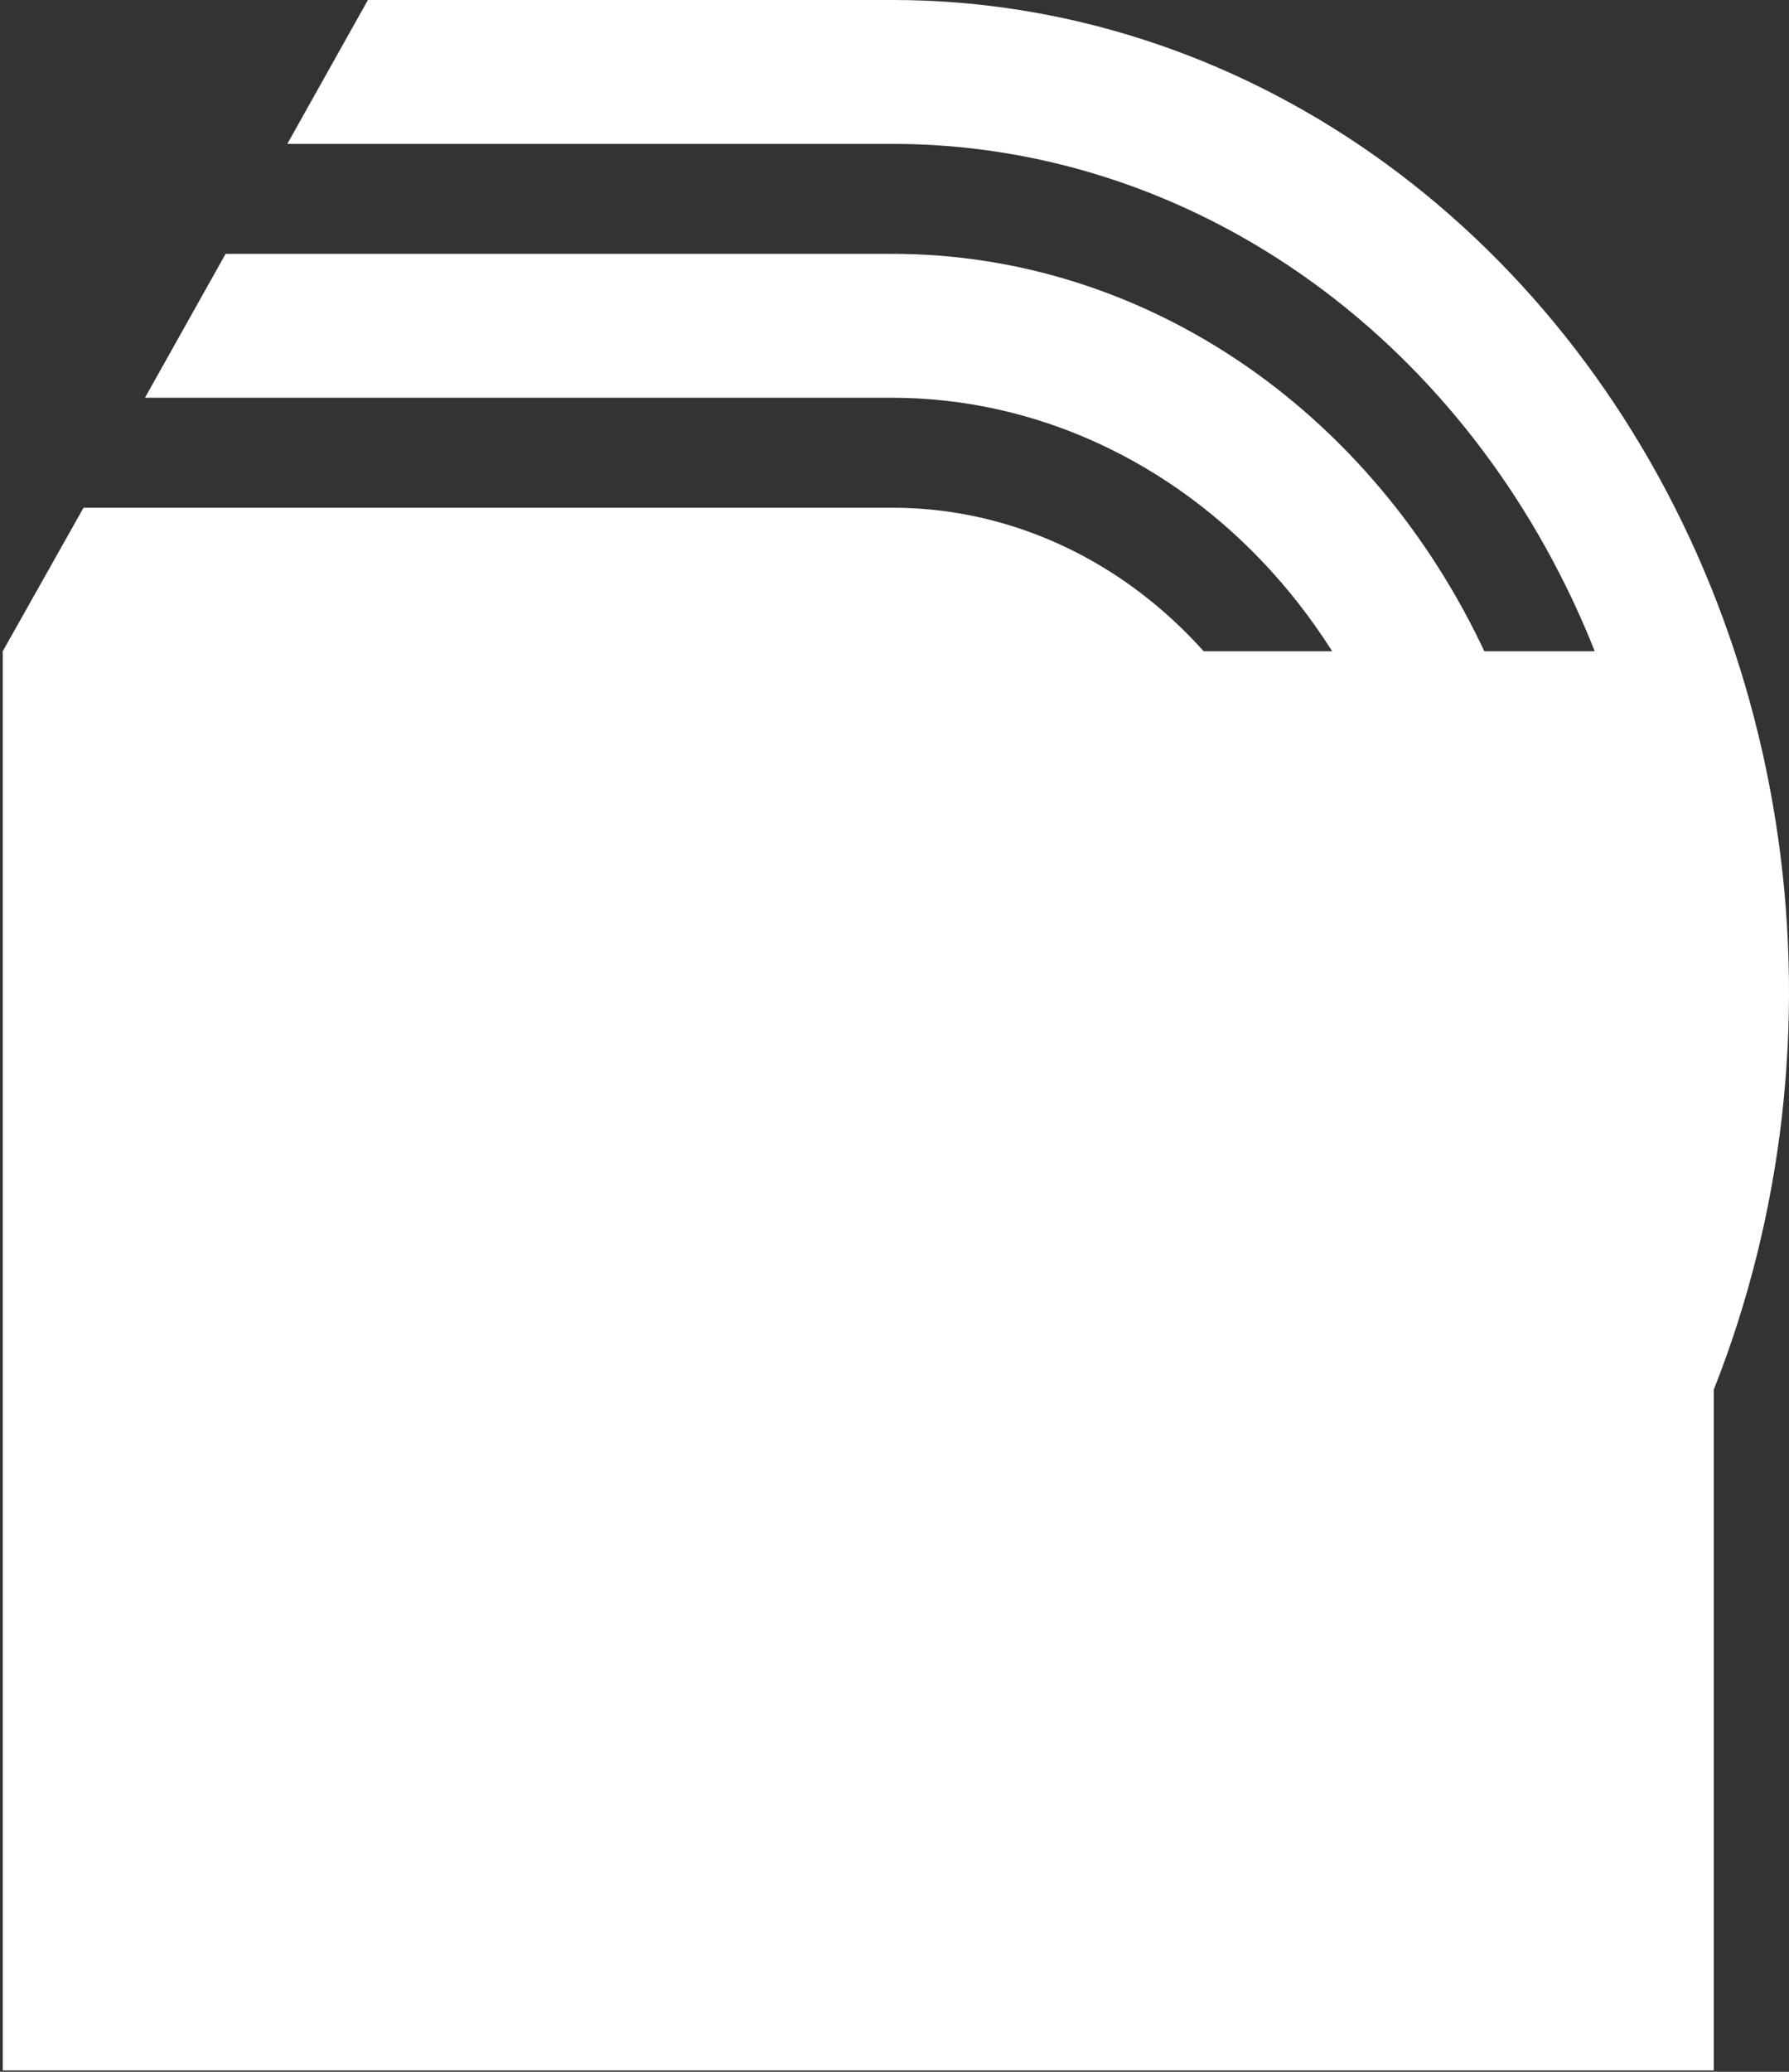
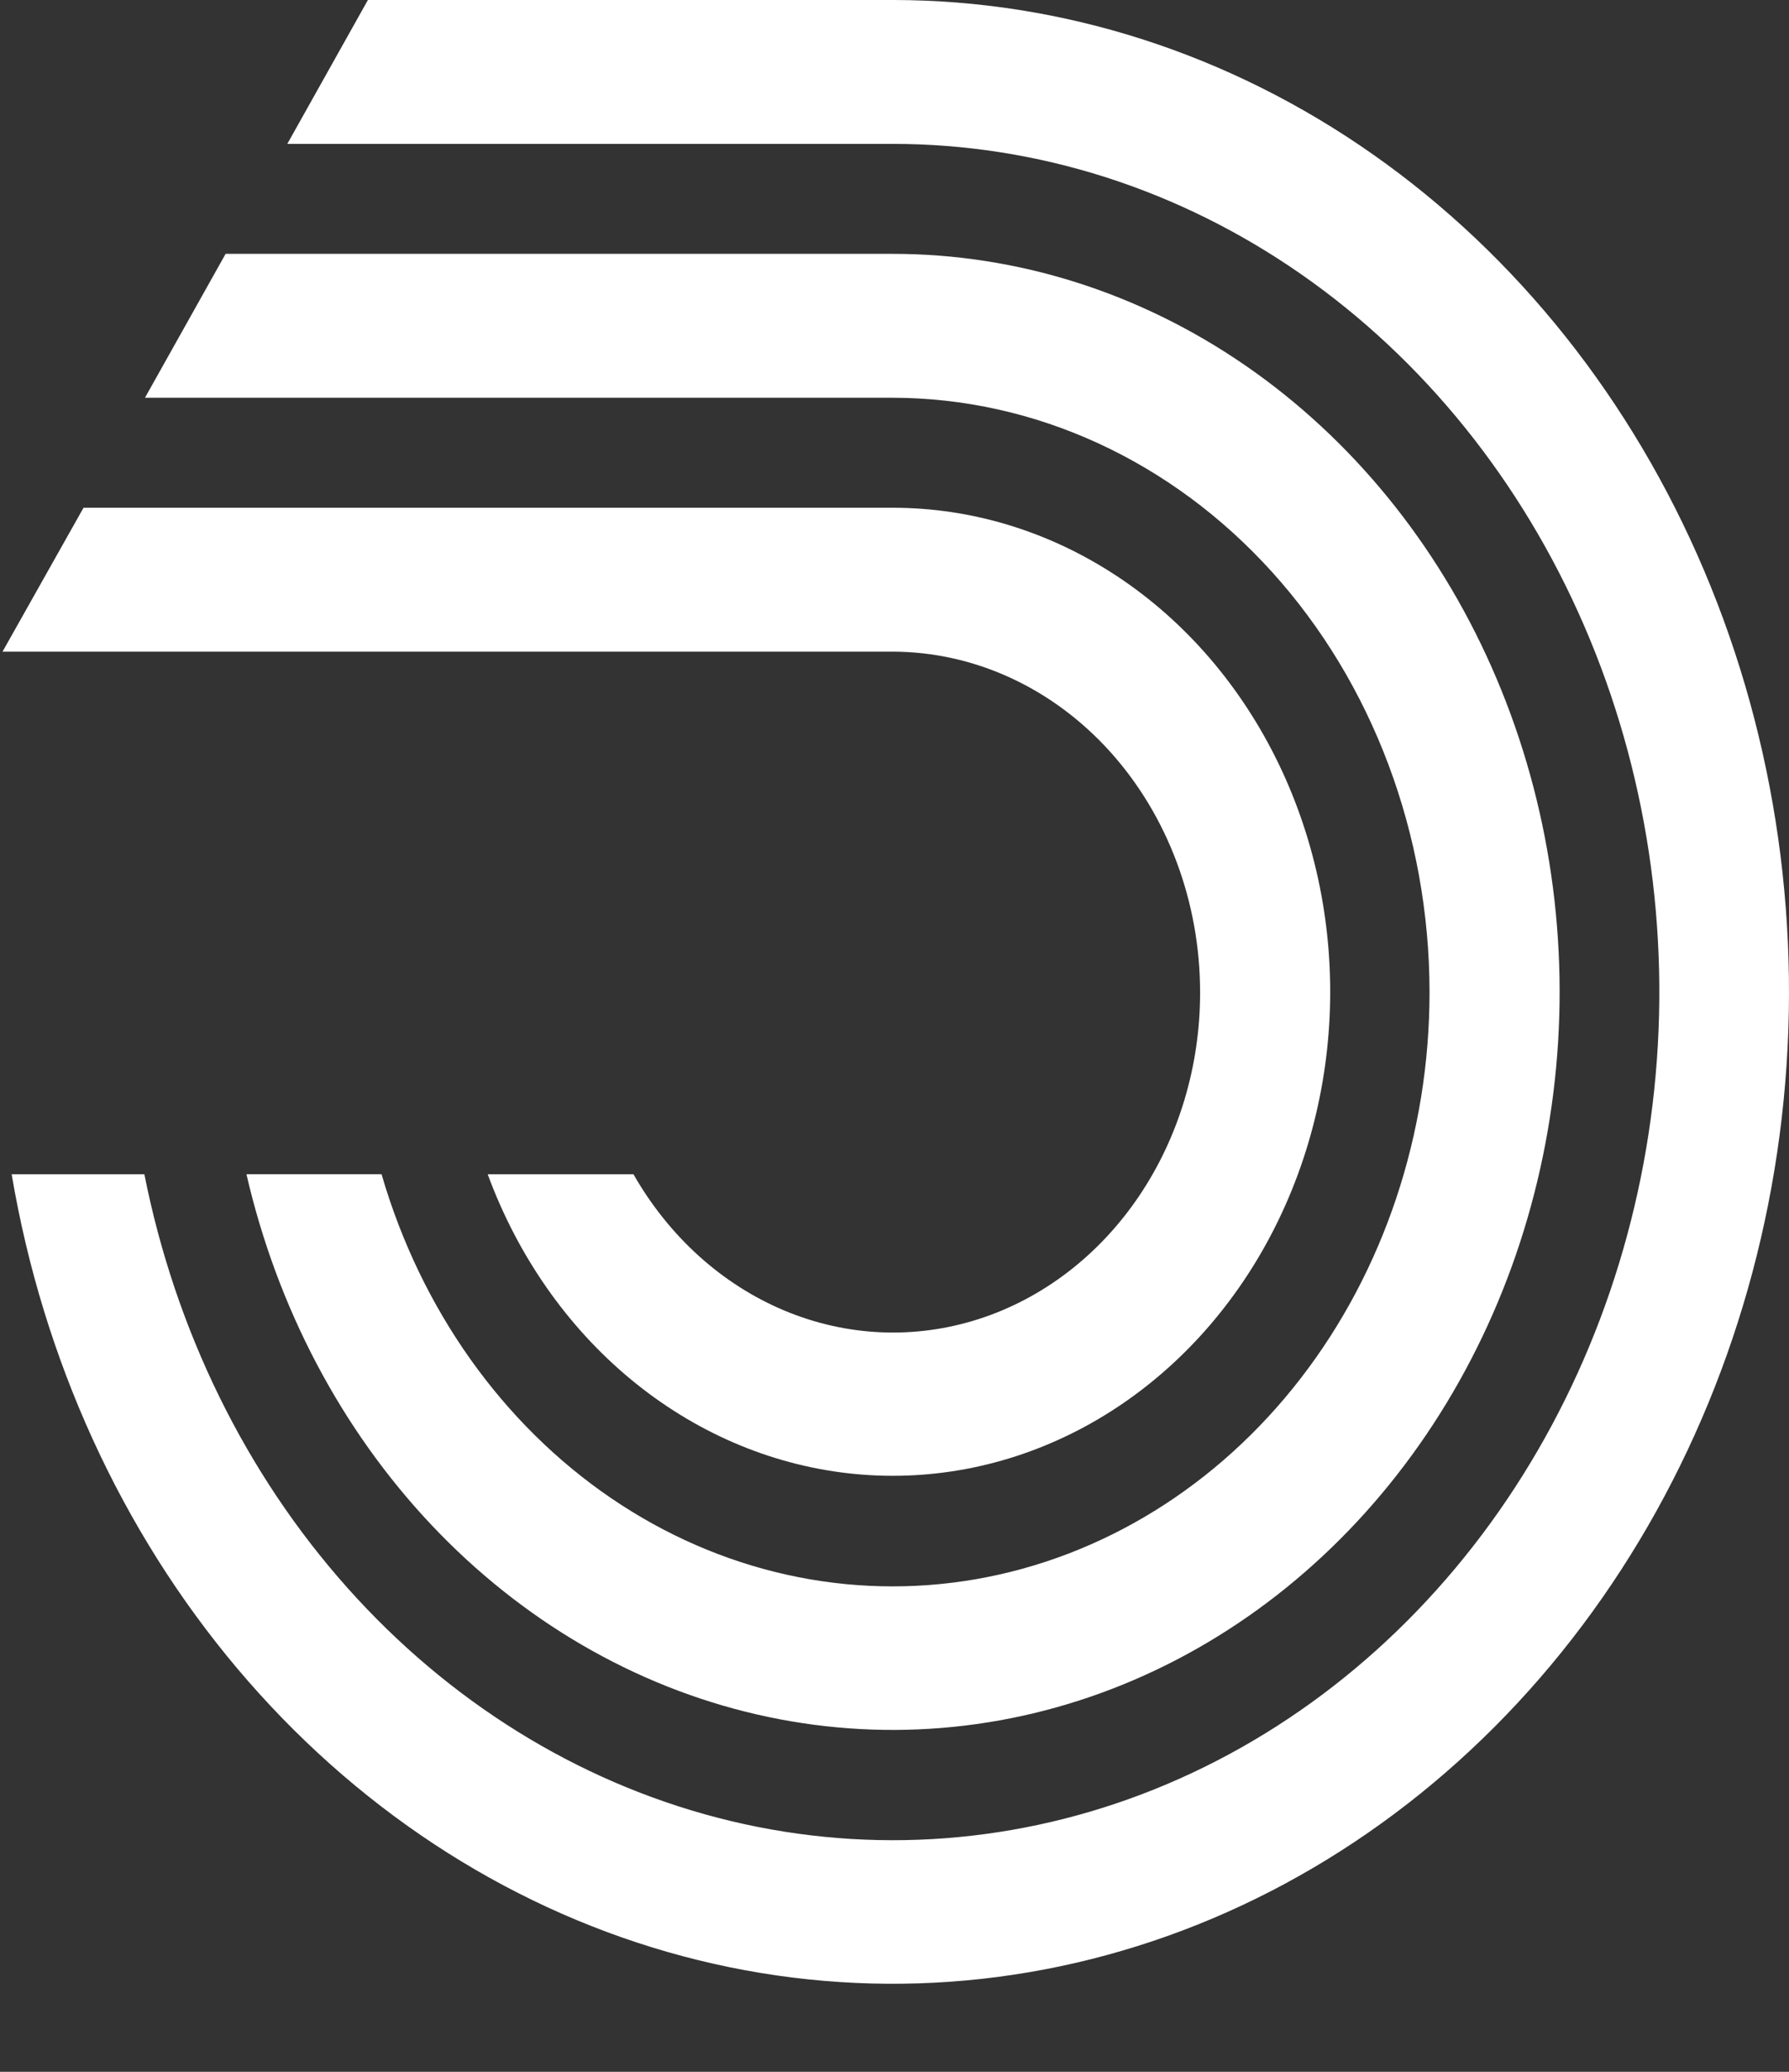
<svg xmlns="http://www.w3.org/2000/svg" width="654" height="757" viewBox="0 0 654 757" fill="none">
  <rect x="0" y="0" width="654" height="757" fill="#333333" stroke="none" />
-   <path d="M626.5 237.963H1V756.5H626.5V237.963Z" fill="white" />
  <path d="M438.715 362.498C438.761 389.424 430.891 415.636 416.293 437.184C401.695 458.731 381.159 474.445 357.782 481.957C334.405 489.47 309.453 488.372 286.689 478.832C263.925 469.291 244.582 451.823 231.576 429.062H178.29C189.225 458.772 207.26 484.633 230.463 503.876C253.667 523.119 281.165 535.019 310.014 538.303C338.863 541.587 367.976 536.13 394.237 522.518C420.497 508.905 442.916 487.649 459.092 461.025C475.269 434.402 484.595 403.413 486.07 371.377C487.546 339.341 481.116 307.464 467.47 279.16C453.823 250.856 433.474 227.189 408.601 210.695C383.727 194.201 355.266 185.5 326.265 185.523H30.533L0.924 238.1H326.228C356.054 238.127 384.652 251.244 405.742 274.571C426.832 297.898 438.691 329.529 438.715 362.518" fill="white" />
  <path d="M522.59 362.478C522.605 414.227 505.906 464.279 475.504 503.613C445.101 542.947 402.996 568.975 356.777 577.005C310.557 585.036 263.265 574.54 223.423 547.411C183.582 520.282 153.813 478.303 139.482 429.042H90.097C101.371 477.952 124.83 522.38 157.804 557.272C190.778 592.165 231.943 616.121 276.618 626.416C321.293 636.71 367.683 632.93 410.512 615.506C453.34 598.081 490.888 567.711 518.883 527.85C546.878 487.99 564.197 440.239 568.869 390.03C573.542 339.821 565.381 289.169 545.314 243.837C525.247 198.505 494.08 160.311 455.359 133.602C416.638 106.892 371.917 92.739 326.283 92.752H82.477L52.994 145.329H326.283C378.331 145.398 428.229 168.299 465.031 209.008C501.832 249.717 522.533 304.91 522.59 362.478Z" fill="white" />
  <path d="M326.373 0H134.492L105.028 52.577H326.373C379.209 52.568 430.97 69.083 475.683 100.217C520.397 131.351 556.24 175.834 579.076 228.534C601.913 281.233 610.812 340 604.746 398.054C598.681 456.107 577.898 511.081 544.797 556.63C511.695 602.18 467.624 636.449 417.67 655.482C367.715 674.516 313.912 677.538 262.471 664.201C211.03 650.863 164.046 621.71 126.943 580.104C89.84 538.498 64.128 486.137 52.776 429.062H4.262C15.704 496.714 44.327 559.364 86.781 609.683C129.236 660.002 183.767 695.91 243.996 713.206C304.225 730.501 367.662 728.47 426.885 707.35C486.109 686.23 538.671 646.894 578.423 593.943C618.175 540.992 643.473 476.616 651.359 408.345C659.244 340.074 649.391 270.73 622.951 208.426C596.511 146.122 554.578 93.433 502.057 56.523C449.536 19.613 388.599 0.008 326.373 0Z" fill="white" />
</svg>